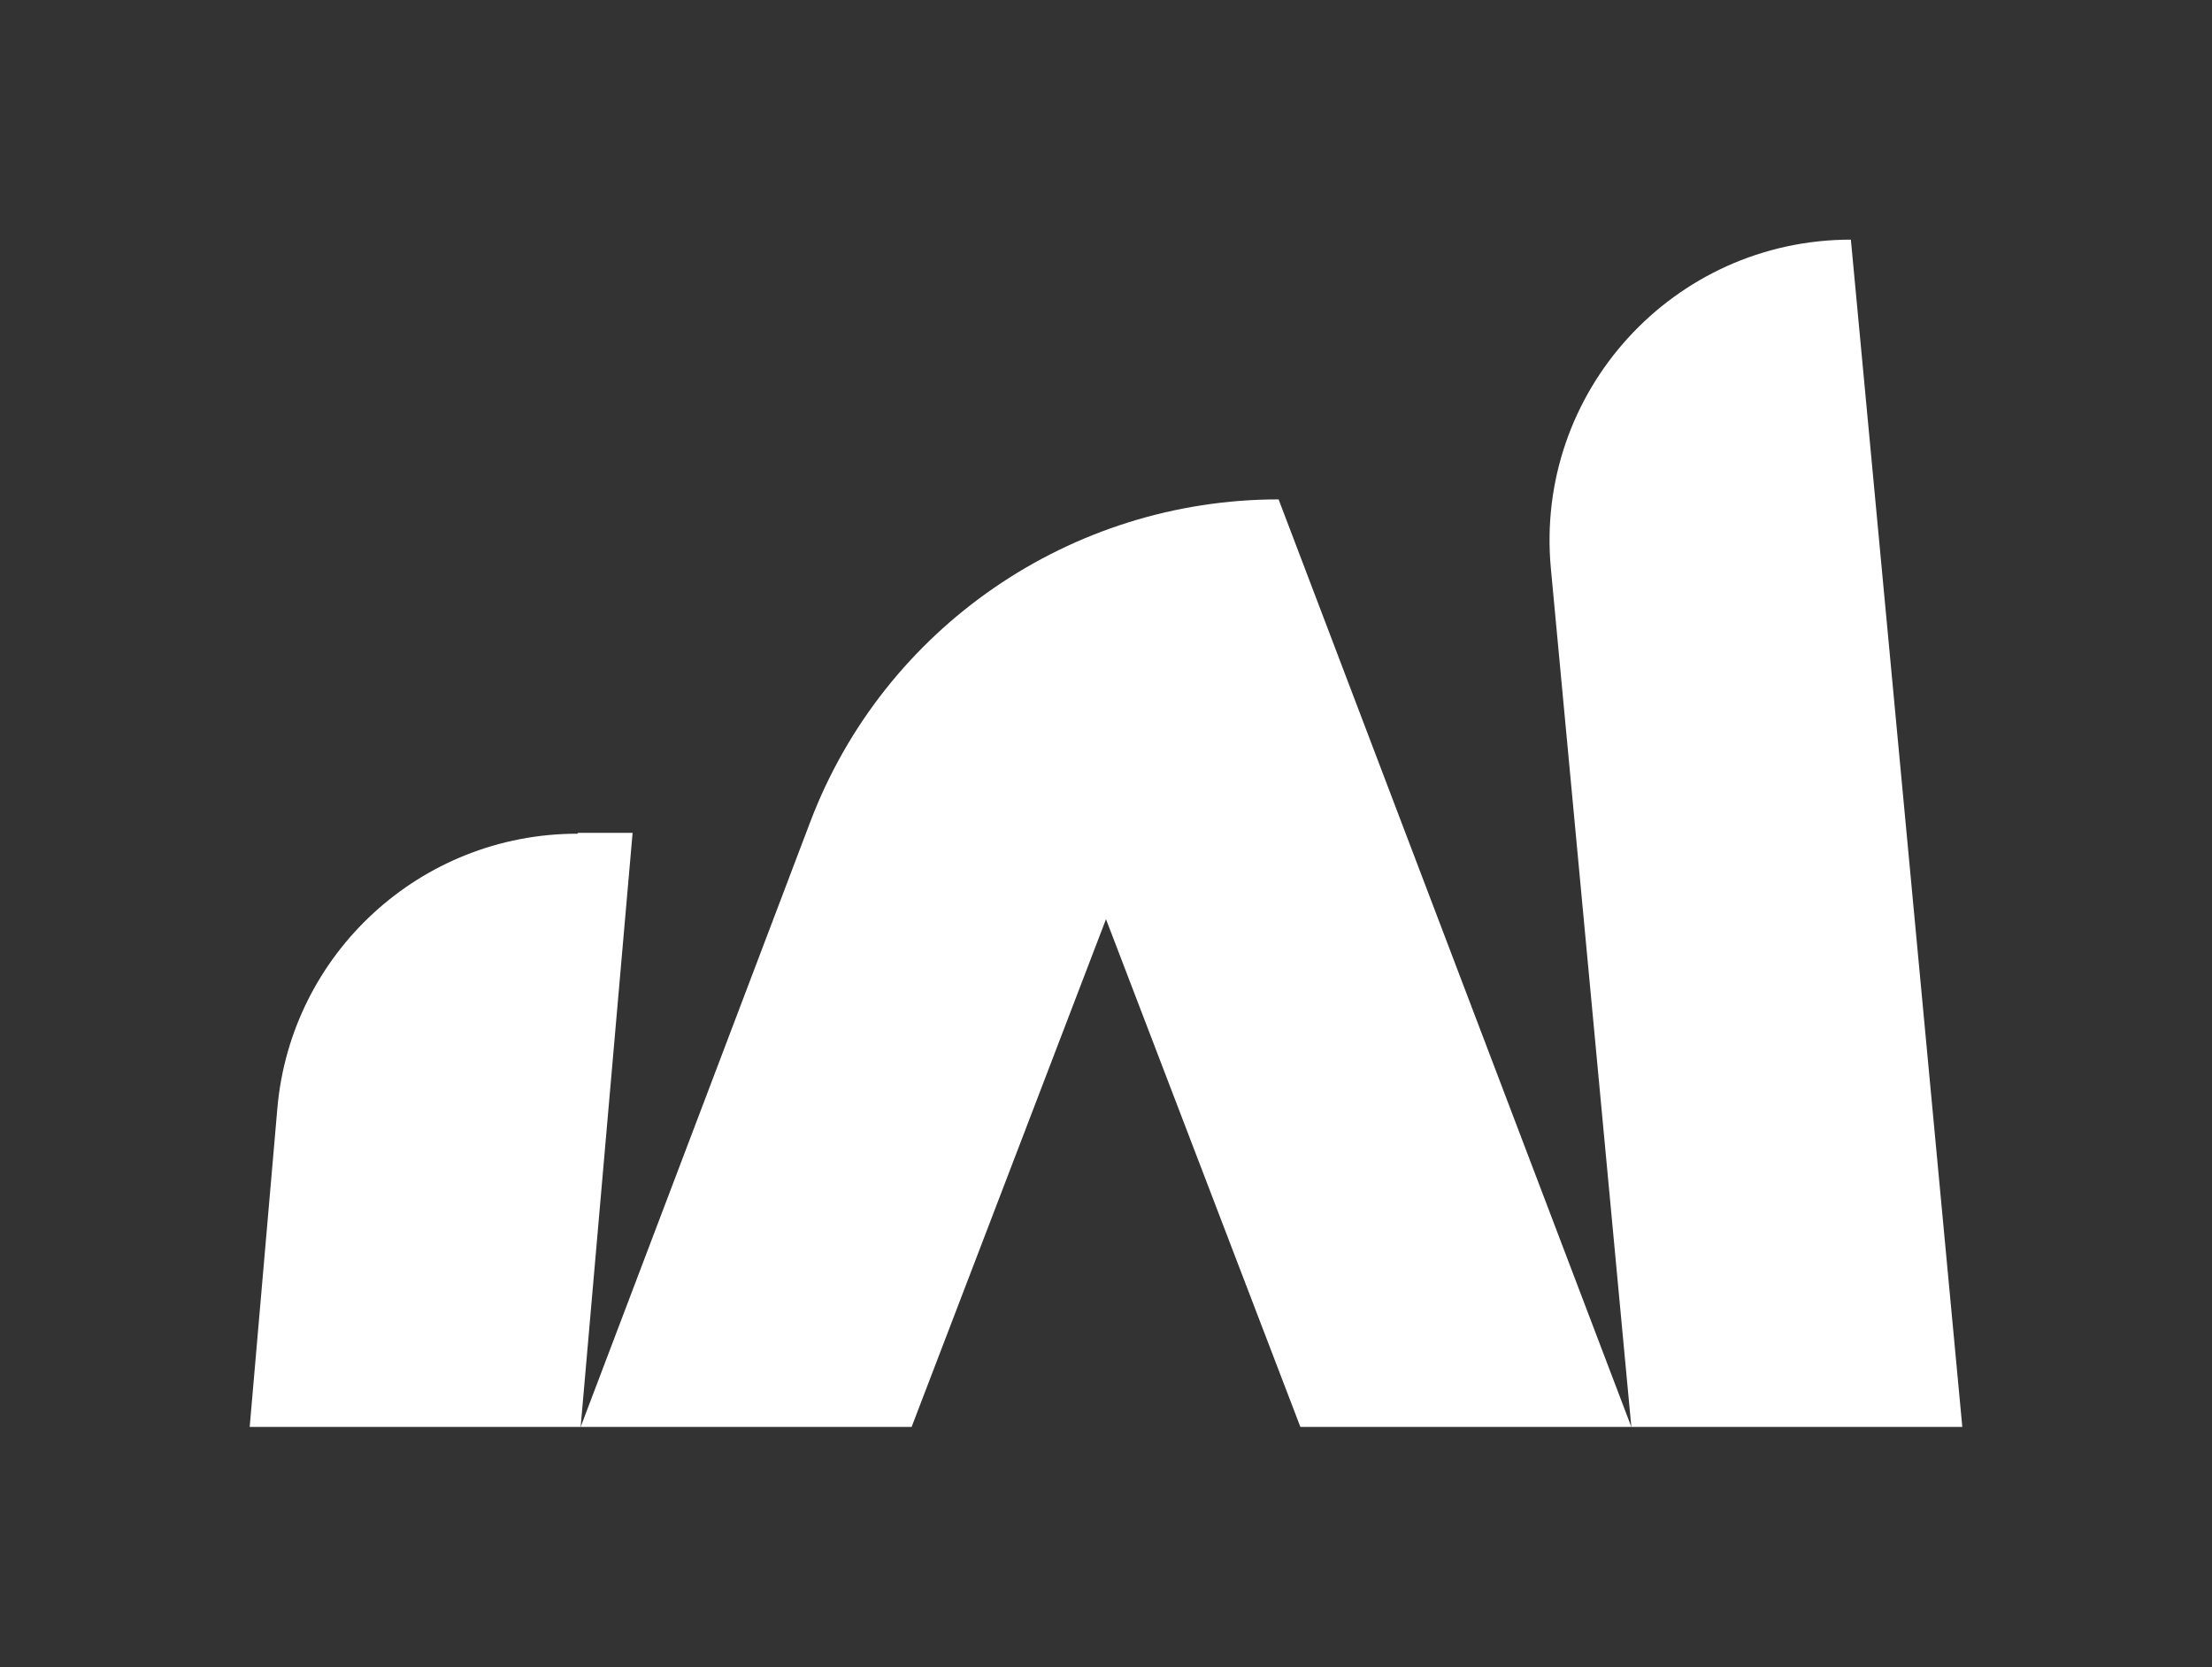
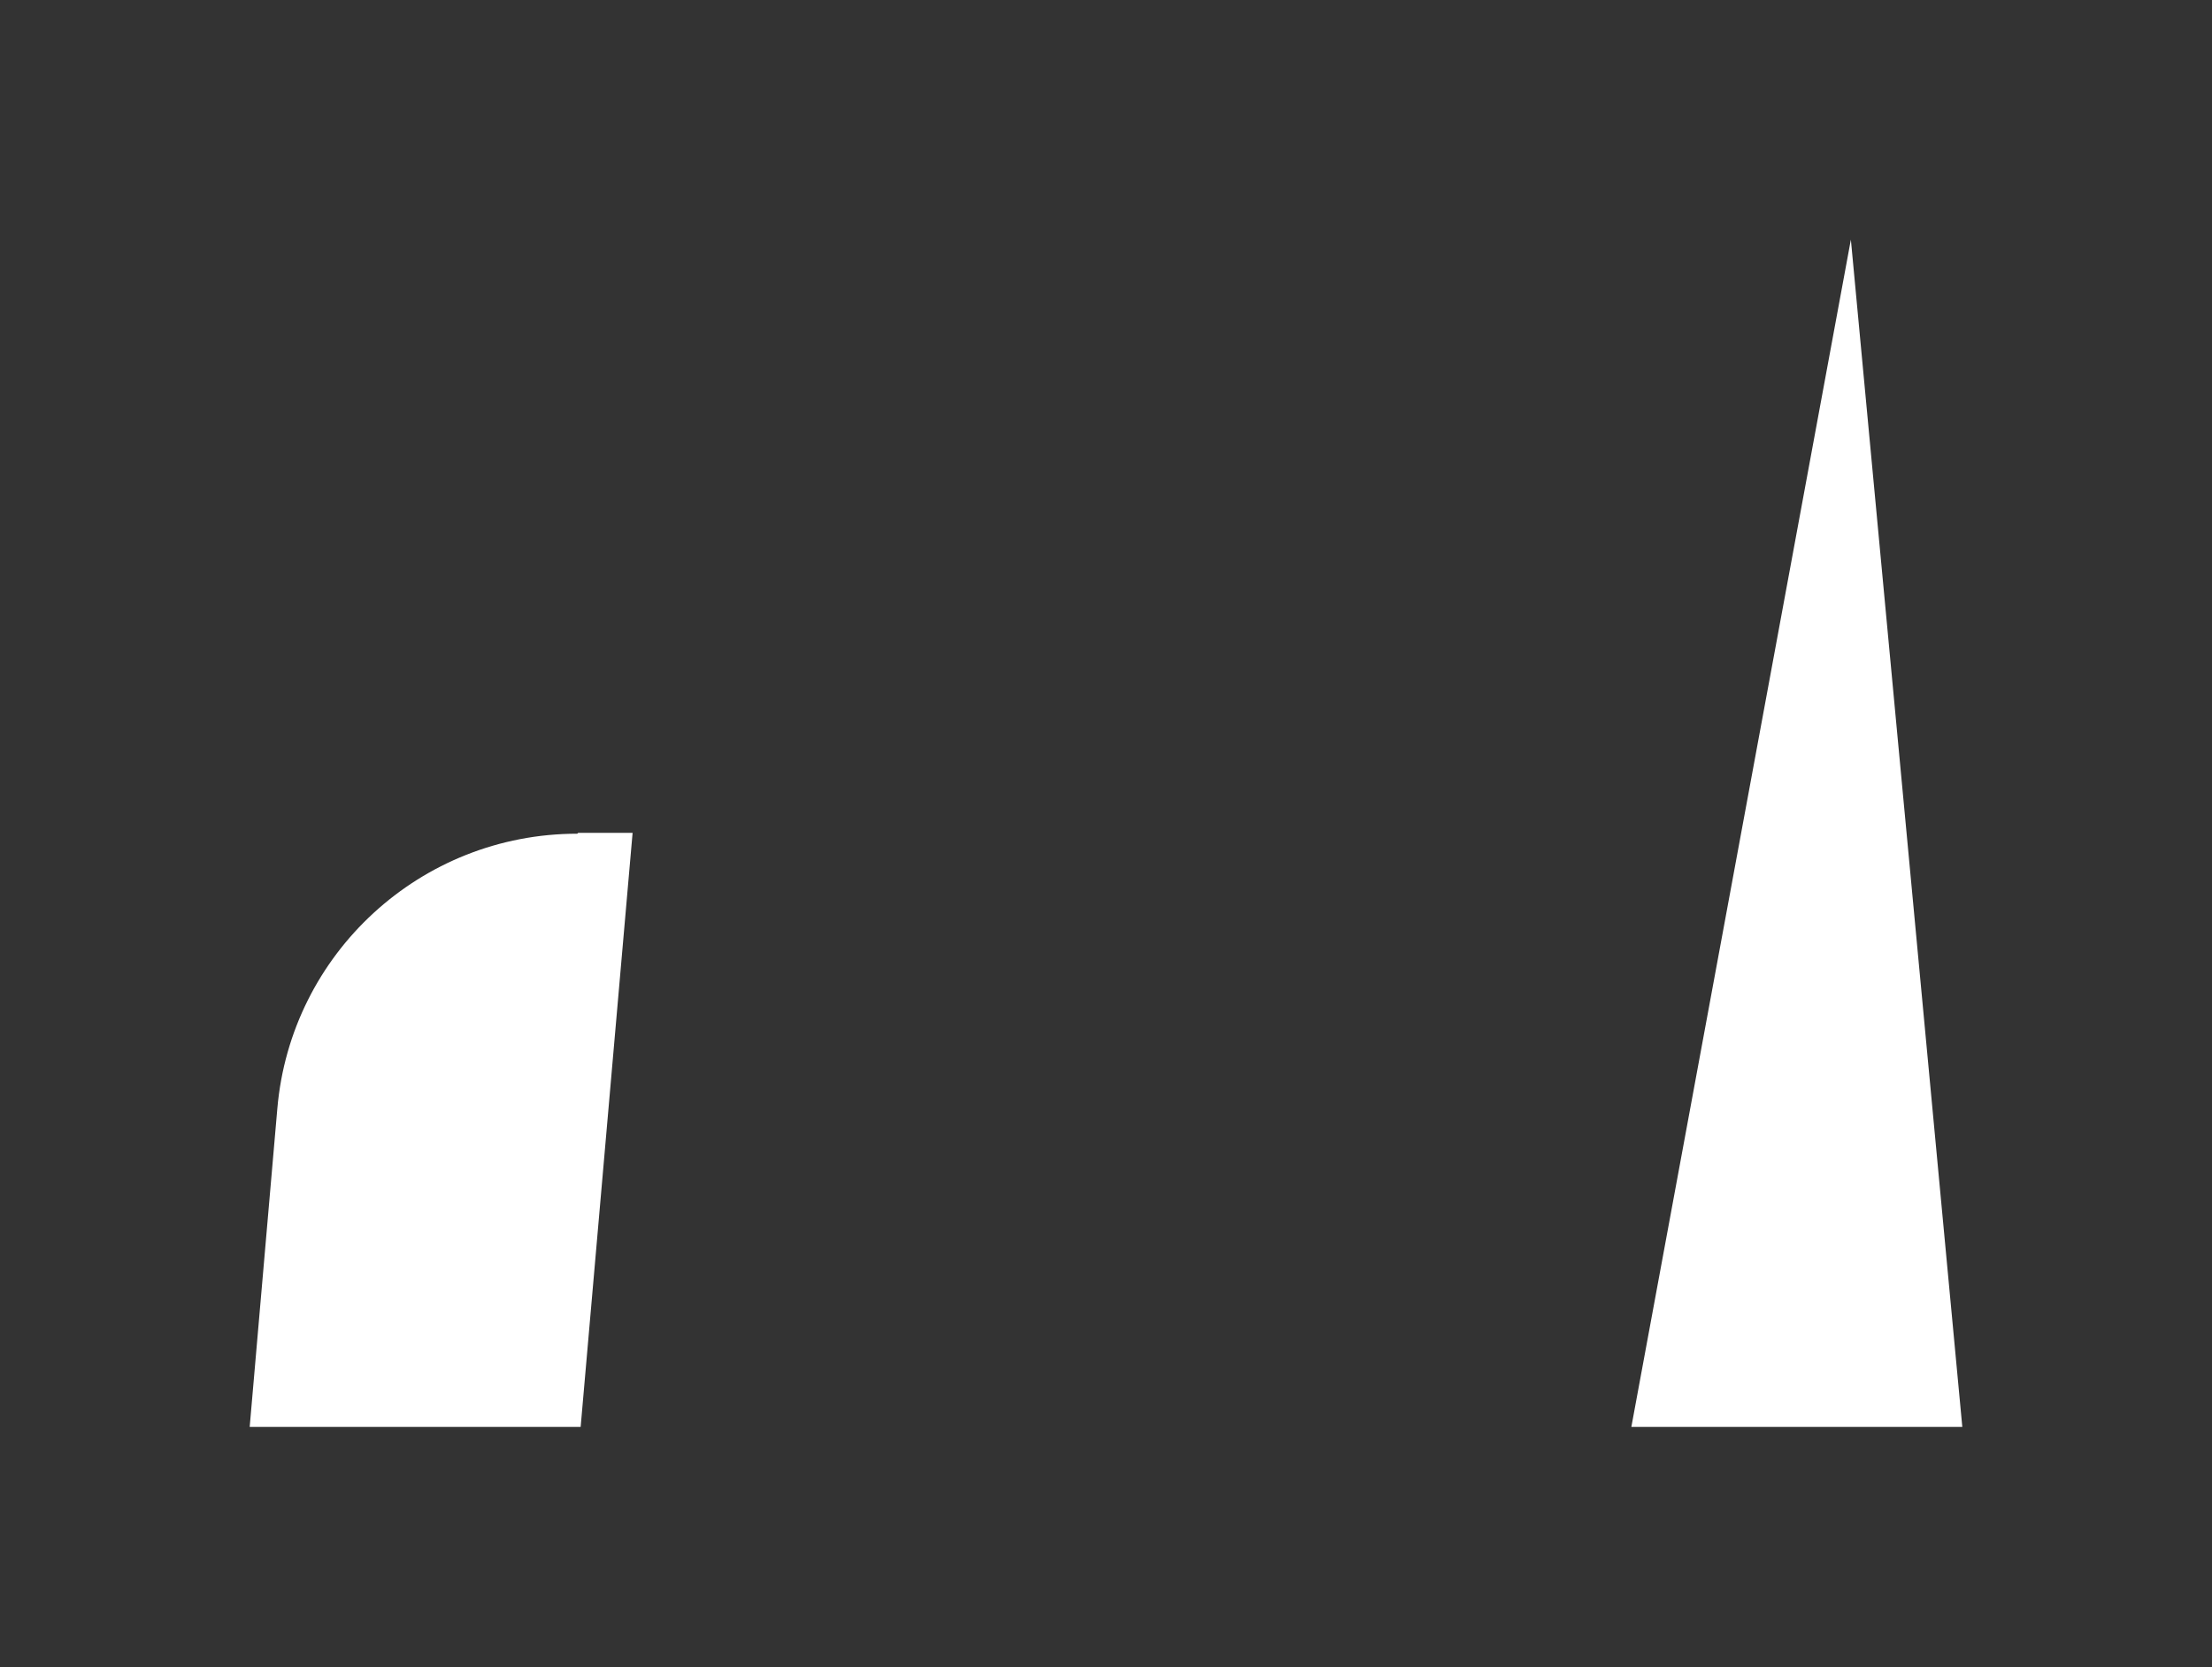
<svg xmlns="http://www.w3.org/2000/svg" width="264" height="199" viewBox="0 0 264 199" fill="none">
  <rect x="0" y="0" width="264" height="199" fill="#333333" stroke="none" />
  <path d="M68.9 99.5C50.2 99.5 34.7 113.8 33.1 132.3L29.8 170.3H69.3L75.5 99.4H69L68.9 99.5Z" fill="white" />
-   <path d="M220.9 28.6C199.7 28.6 183.1 46.8 185.1 67.9L194.7 170.3H234.2L220.9 28.6Z" fill="white" />
-   <path d="M152.6 59.6C127.8 59.6 105.5 74.9 96.7 98.1L69.3 170.3H108.8L132 109.7L155.2 170.3H194.7L152.6 59.6Z" fill="white" />
+   <path d="M220.9 28.6L194.7 170.3H234.2L220.9 28.6Z" fill="white" />
</svg>